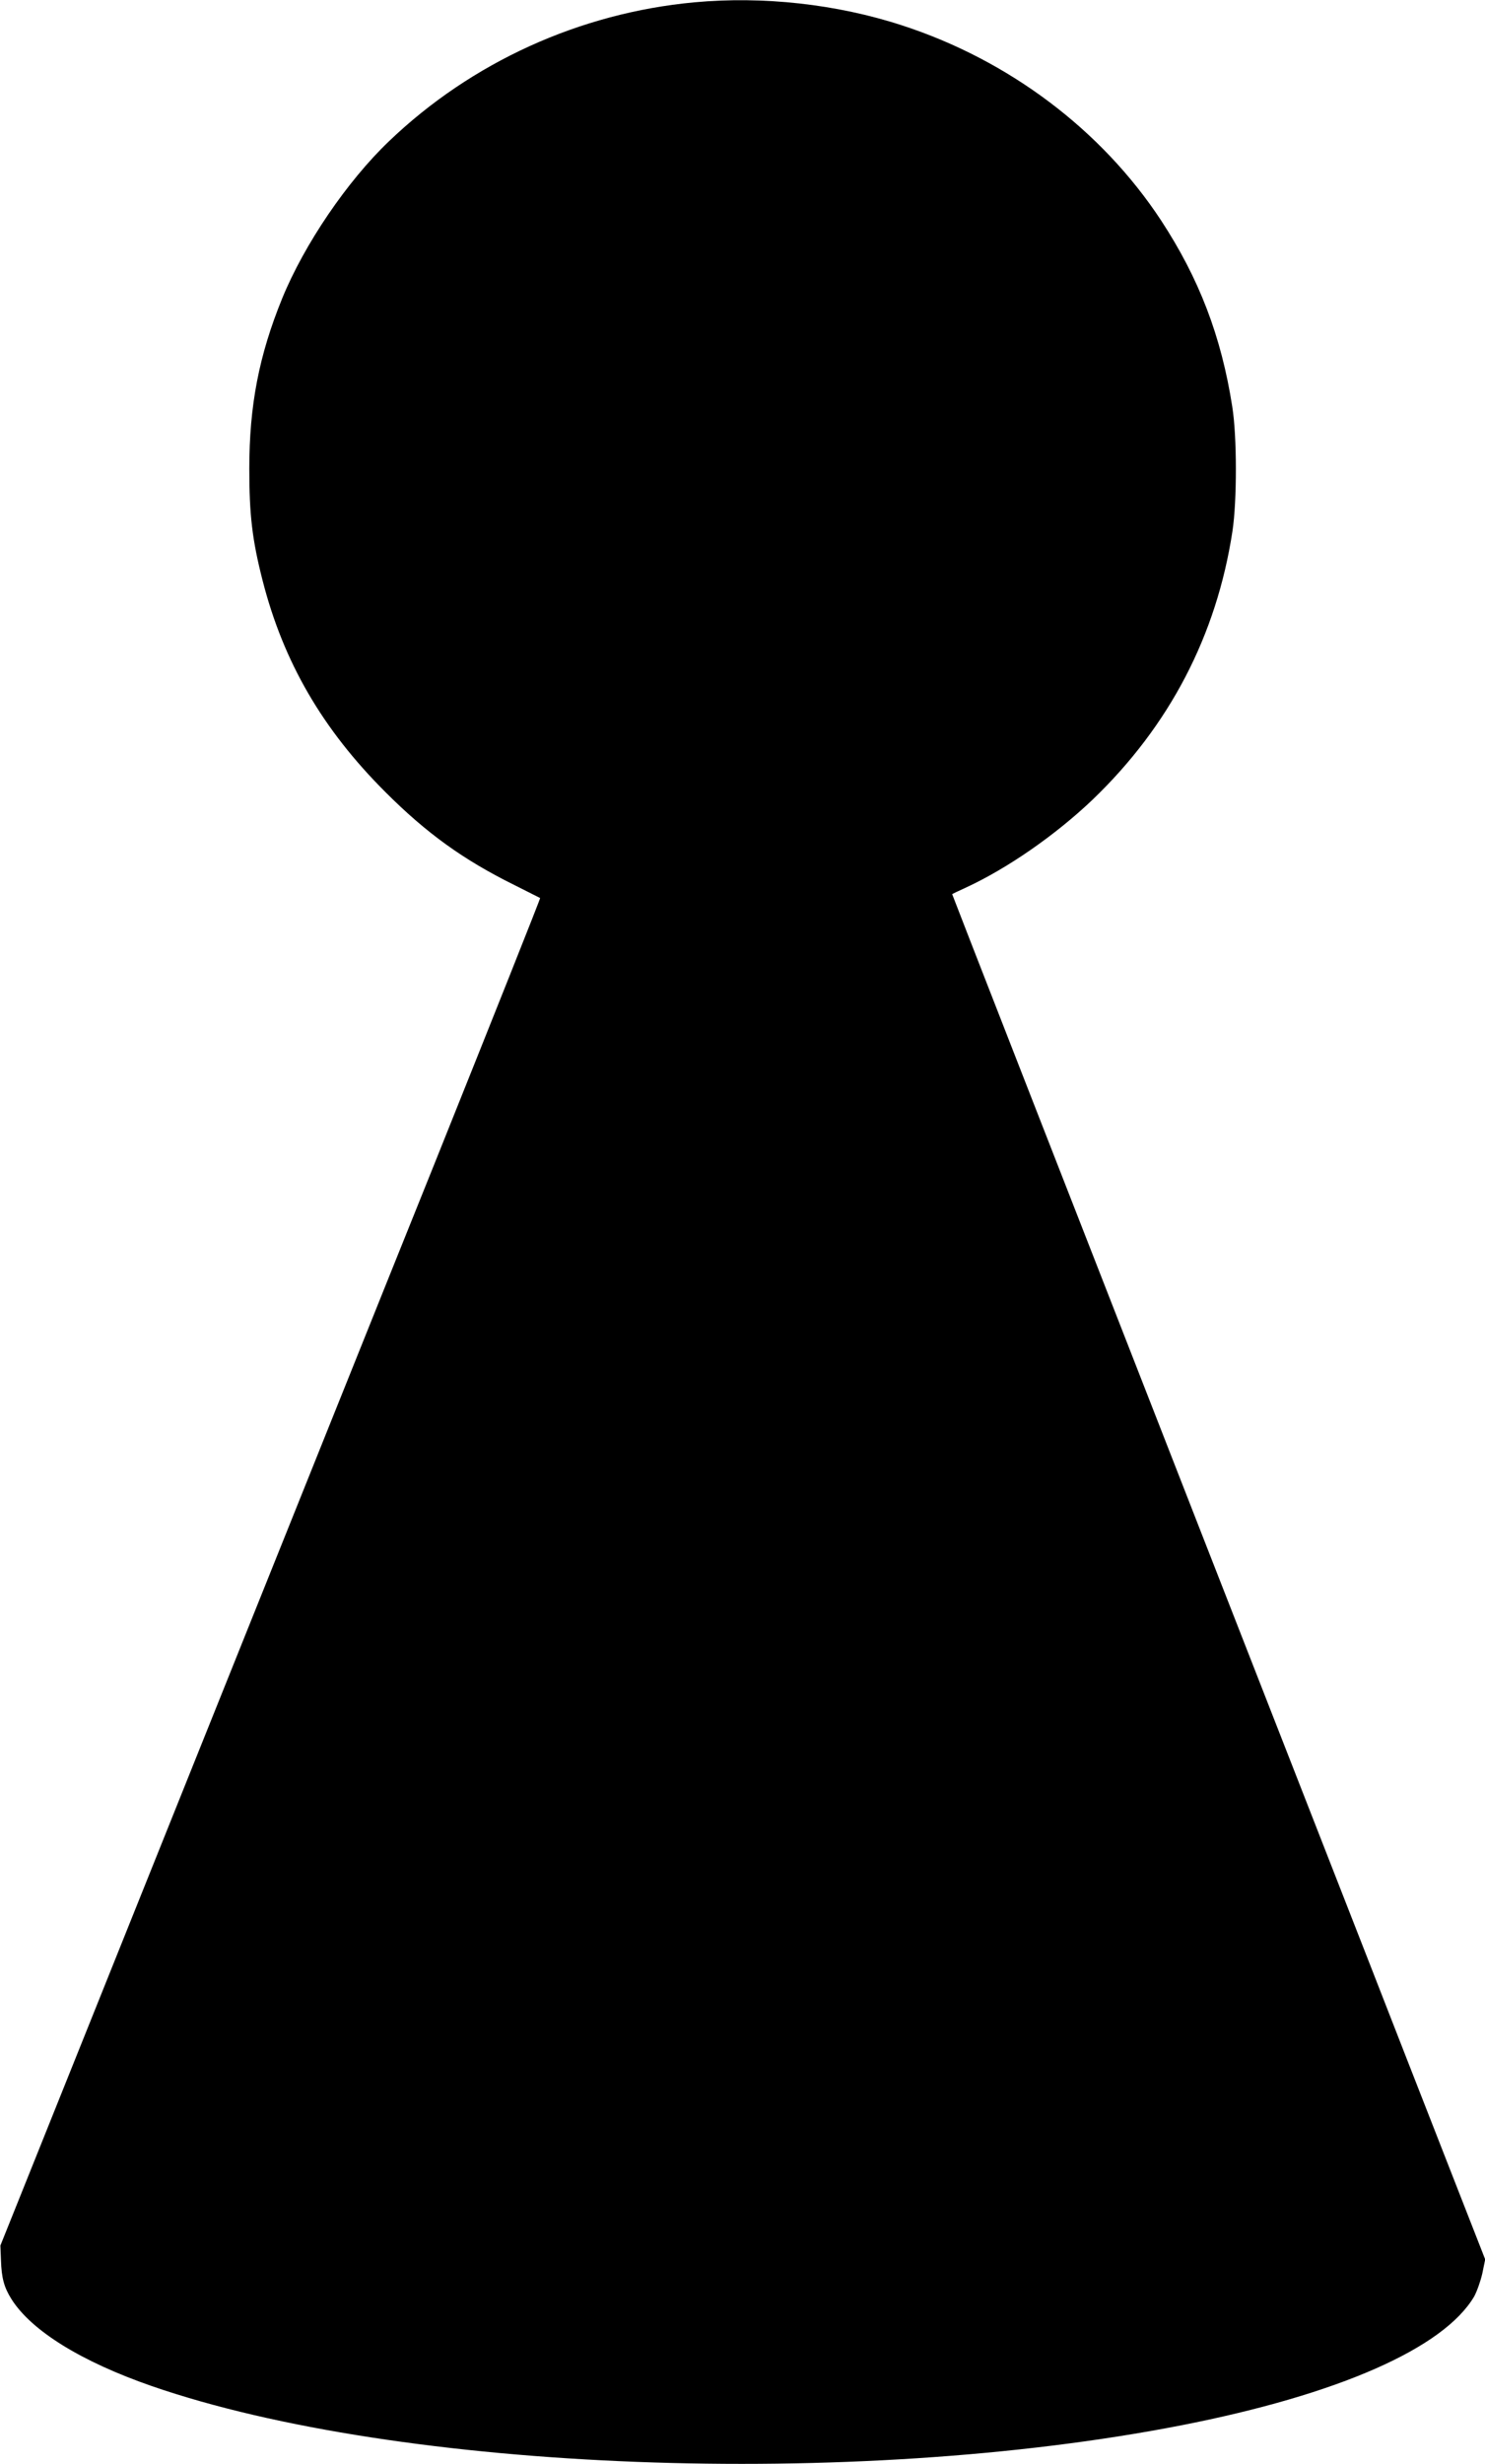
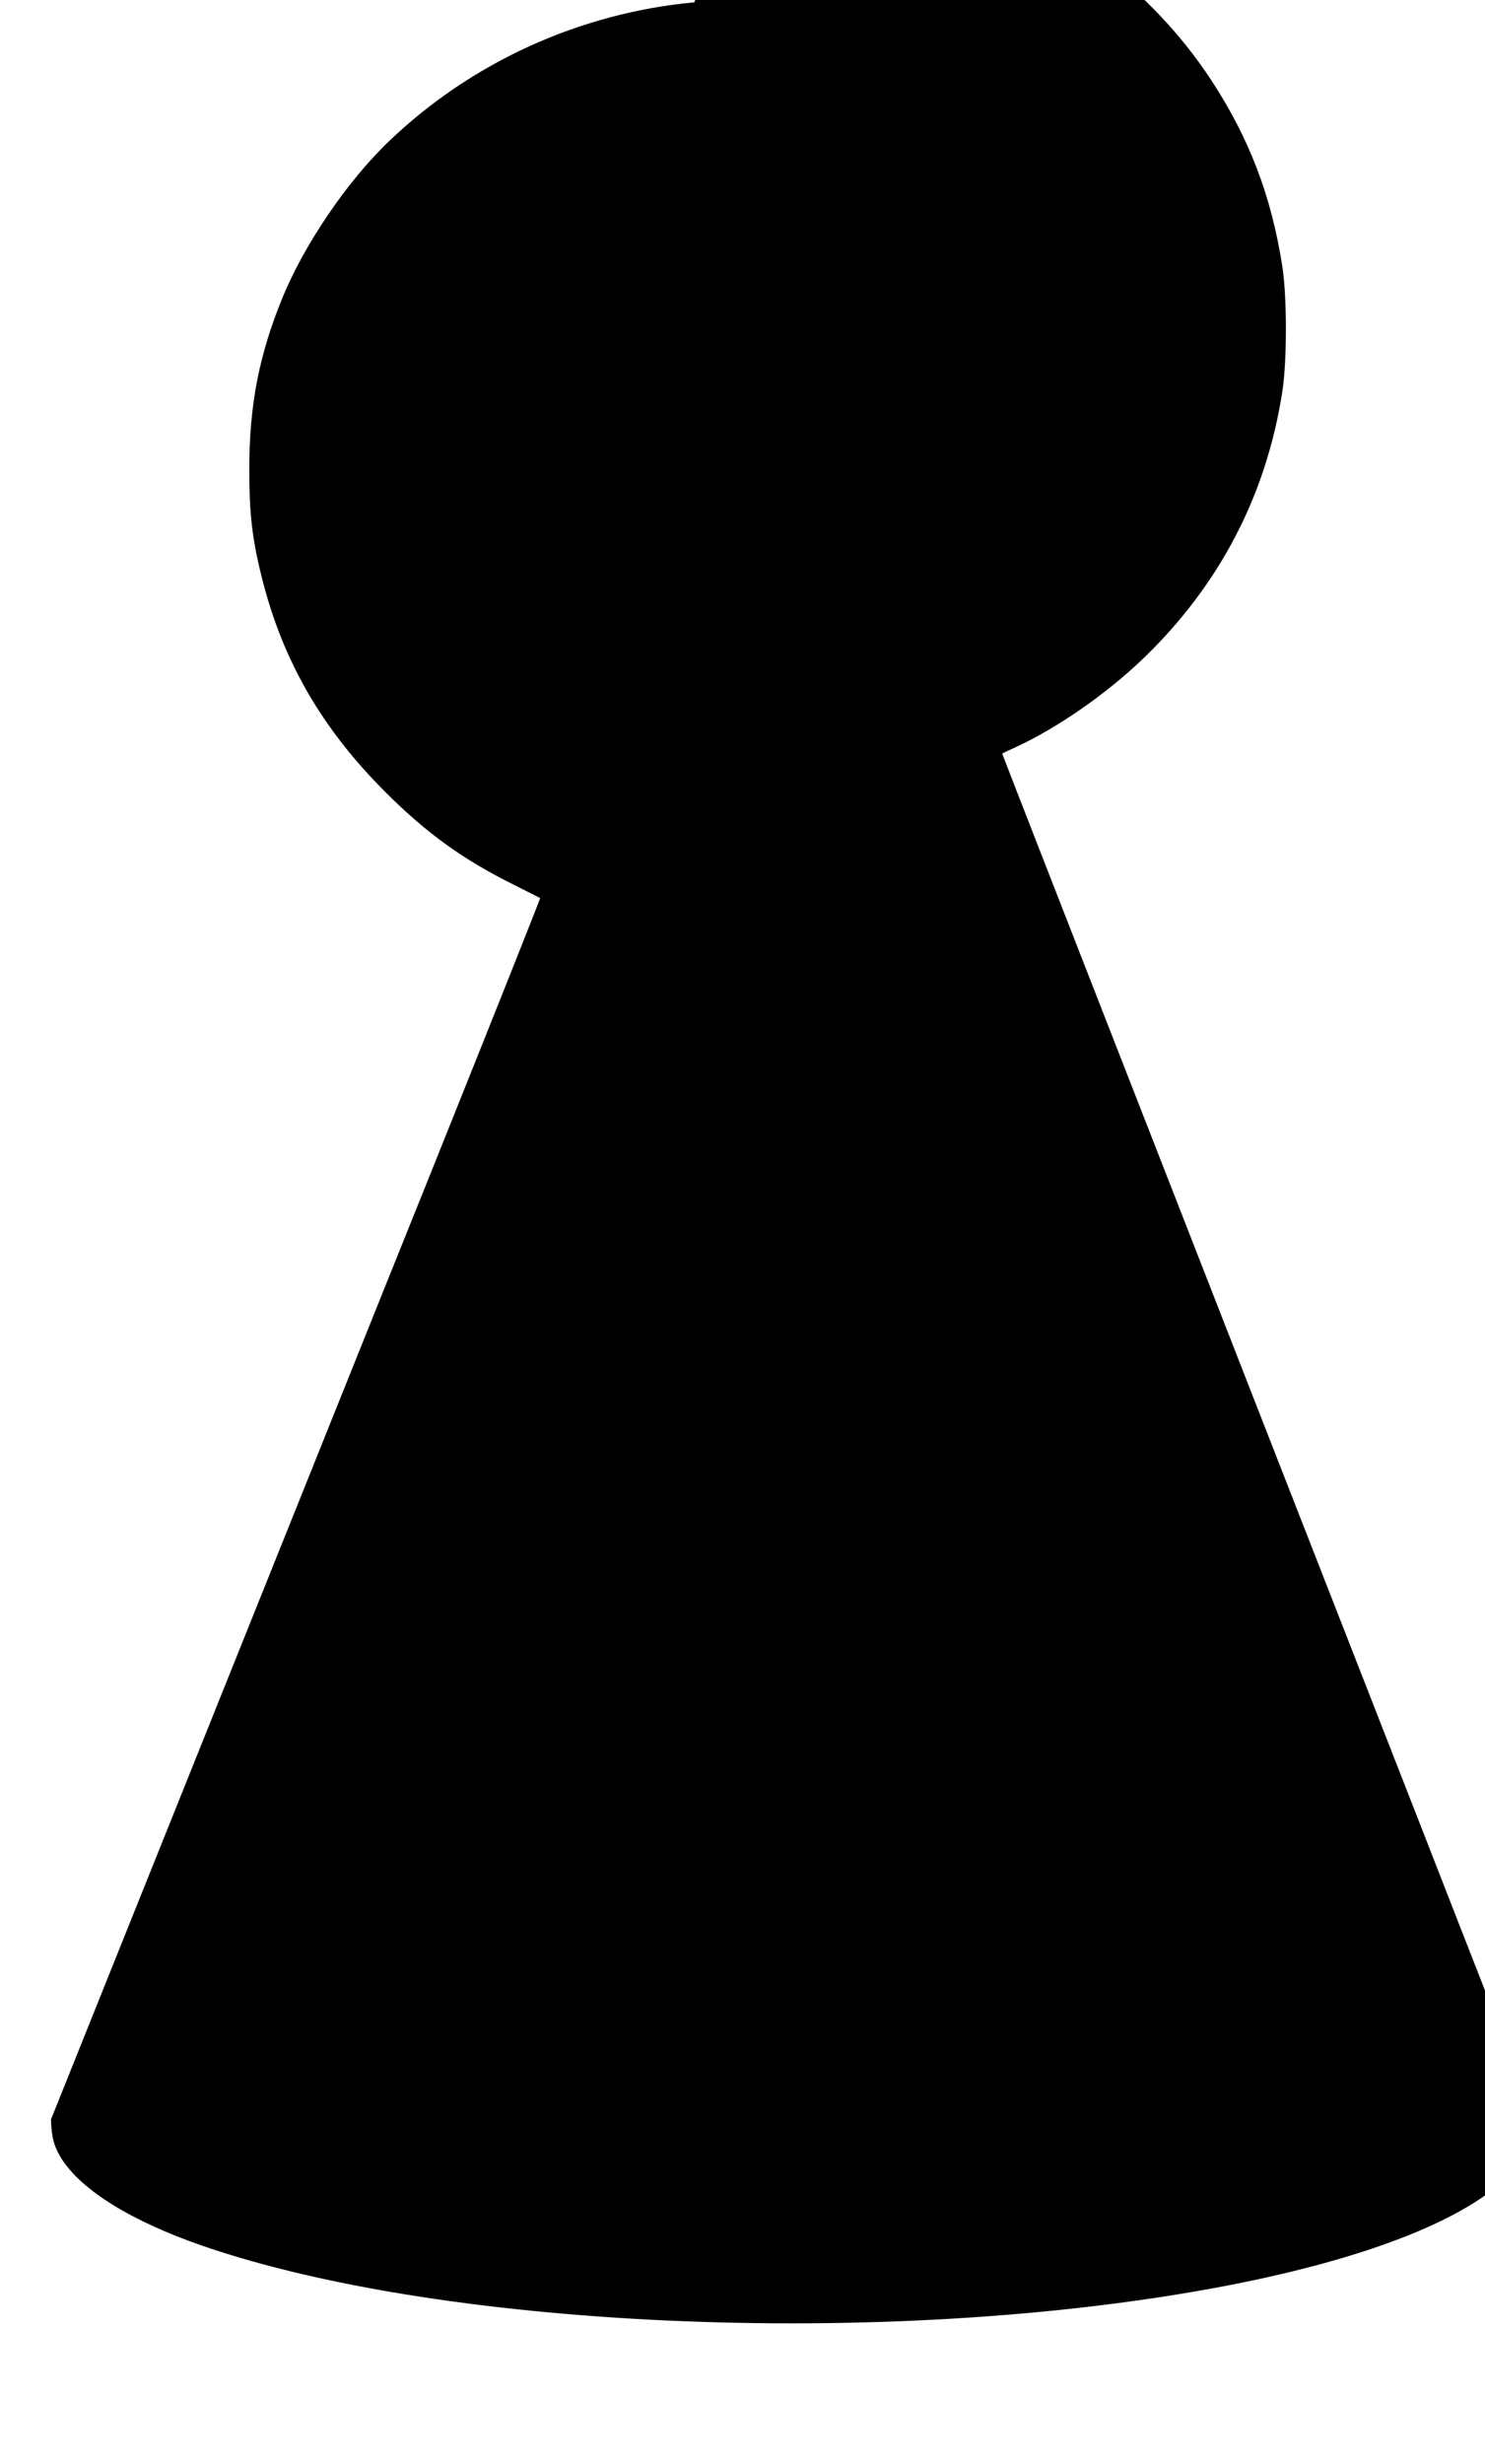
<svg xmlns="http://www.w3.org/2000/svg" version="1.0" width="772pt" height="1280pt" viewBox="0 0 772 1280" preserveAspectRatio="xMidYMid meet">
  <g transform="translate(0,1280) scale(0.1,-0.1)" fill="#000000" stroke="none">
-     <path d="M3610 12788 c-595 -55 -1159 -311 -1588 -722 -217 -207 -440 -535 -555 -816 -121 -297 -171 -557 -171 -885 0 -239 15 -369 69 -580 108 -423 311 -773 639 -1100 213 -213 404 -351 671 -483 72 -36 131 -66 133 -67 2 -2 -244 -619 -546 -1372 -303 -752 -816 -2032 -1142 -2843 -326 -811 -710 -1770 -855 -2130 l-263 -655 3 -75 c3 -94 16 -142 55 -204 104 -164 363 -324 729 -451 1290 -446 3649 -536 5351 -204 818 160 1366 401 1524 670 14 26 33 79 42 119 l15 73 -202 516 c-111 284 -291 743 -399 1021 -109 278 -483 1236 -833 2130 -786 2011 -1337 3422 -1337 3425 0 1 33 17 73 35 216 100 465 273 657 456 400 384 644 852 727 1394 24 159 24 492 -1 648 -57 365 -172 665 -370 967 -309 470 -792 833 -1346 1013 -340 111 -724 153 -1080 120z" />
+     <path d="M3610 12788 c-595 -55 -1159 -311 -1588 -722 -217 -207 -440 -535 -555 -816 -121 -297 -171 -557 -171 -885 0 -239 15 -369 69 -580 108 -423 311 -773 639 -1100 213 -213 404 -351 671 -483 72 -36 131 -66 133 -67 2 -2 -244 -619 -546 -1372 -303 -752 -816 -2032 -1142 -2843 -326 -811 -710 -1770 -855 -2130 c3 -94 16 -142 55 -204 104 -164 363 -324 729 -451 1290 -446 3649 -536 5351 -204 818 160 1366 401 1524 670 14 26 33 79 42 119 l15 73 -202 516 c-111 284 -291 743 -399 1021 -109 278 -483 1236 -833 2130 -786 2011 -1337 3422 -1337 3425 0 1 33 17 73 35 216 100 465 273 657 456 400 384 644 852 727 1394 24 159 24 492 -1 648 -57 365 -172 665 -370 967 -309 470 -792 833 -1346 1013 -340 111 -724 153 -1080 120z" />
  </g>
</svg>